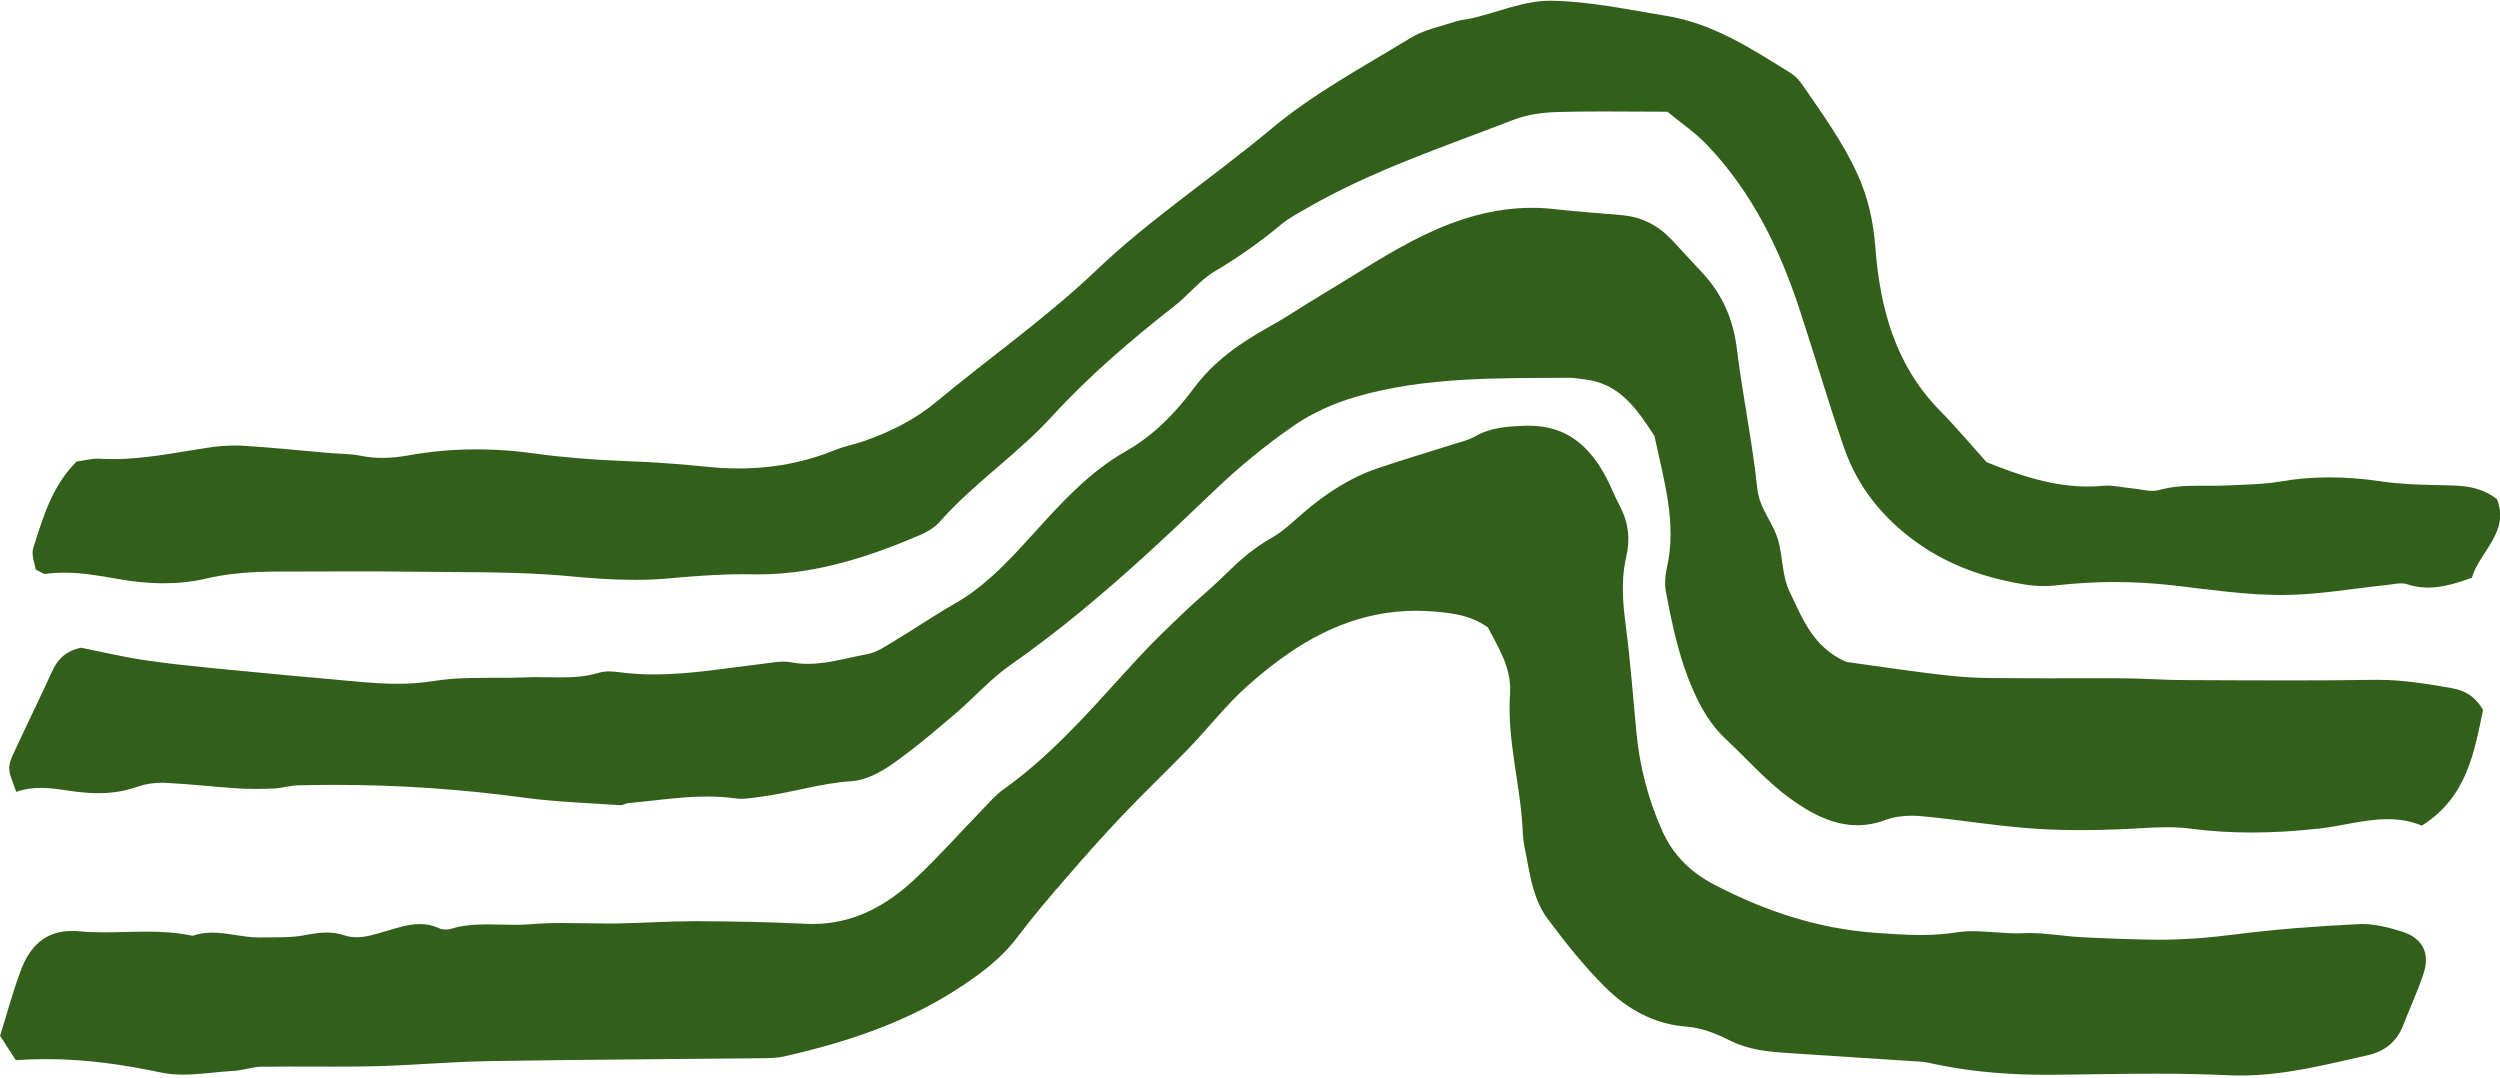
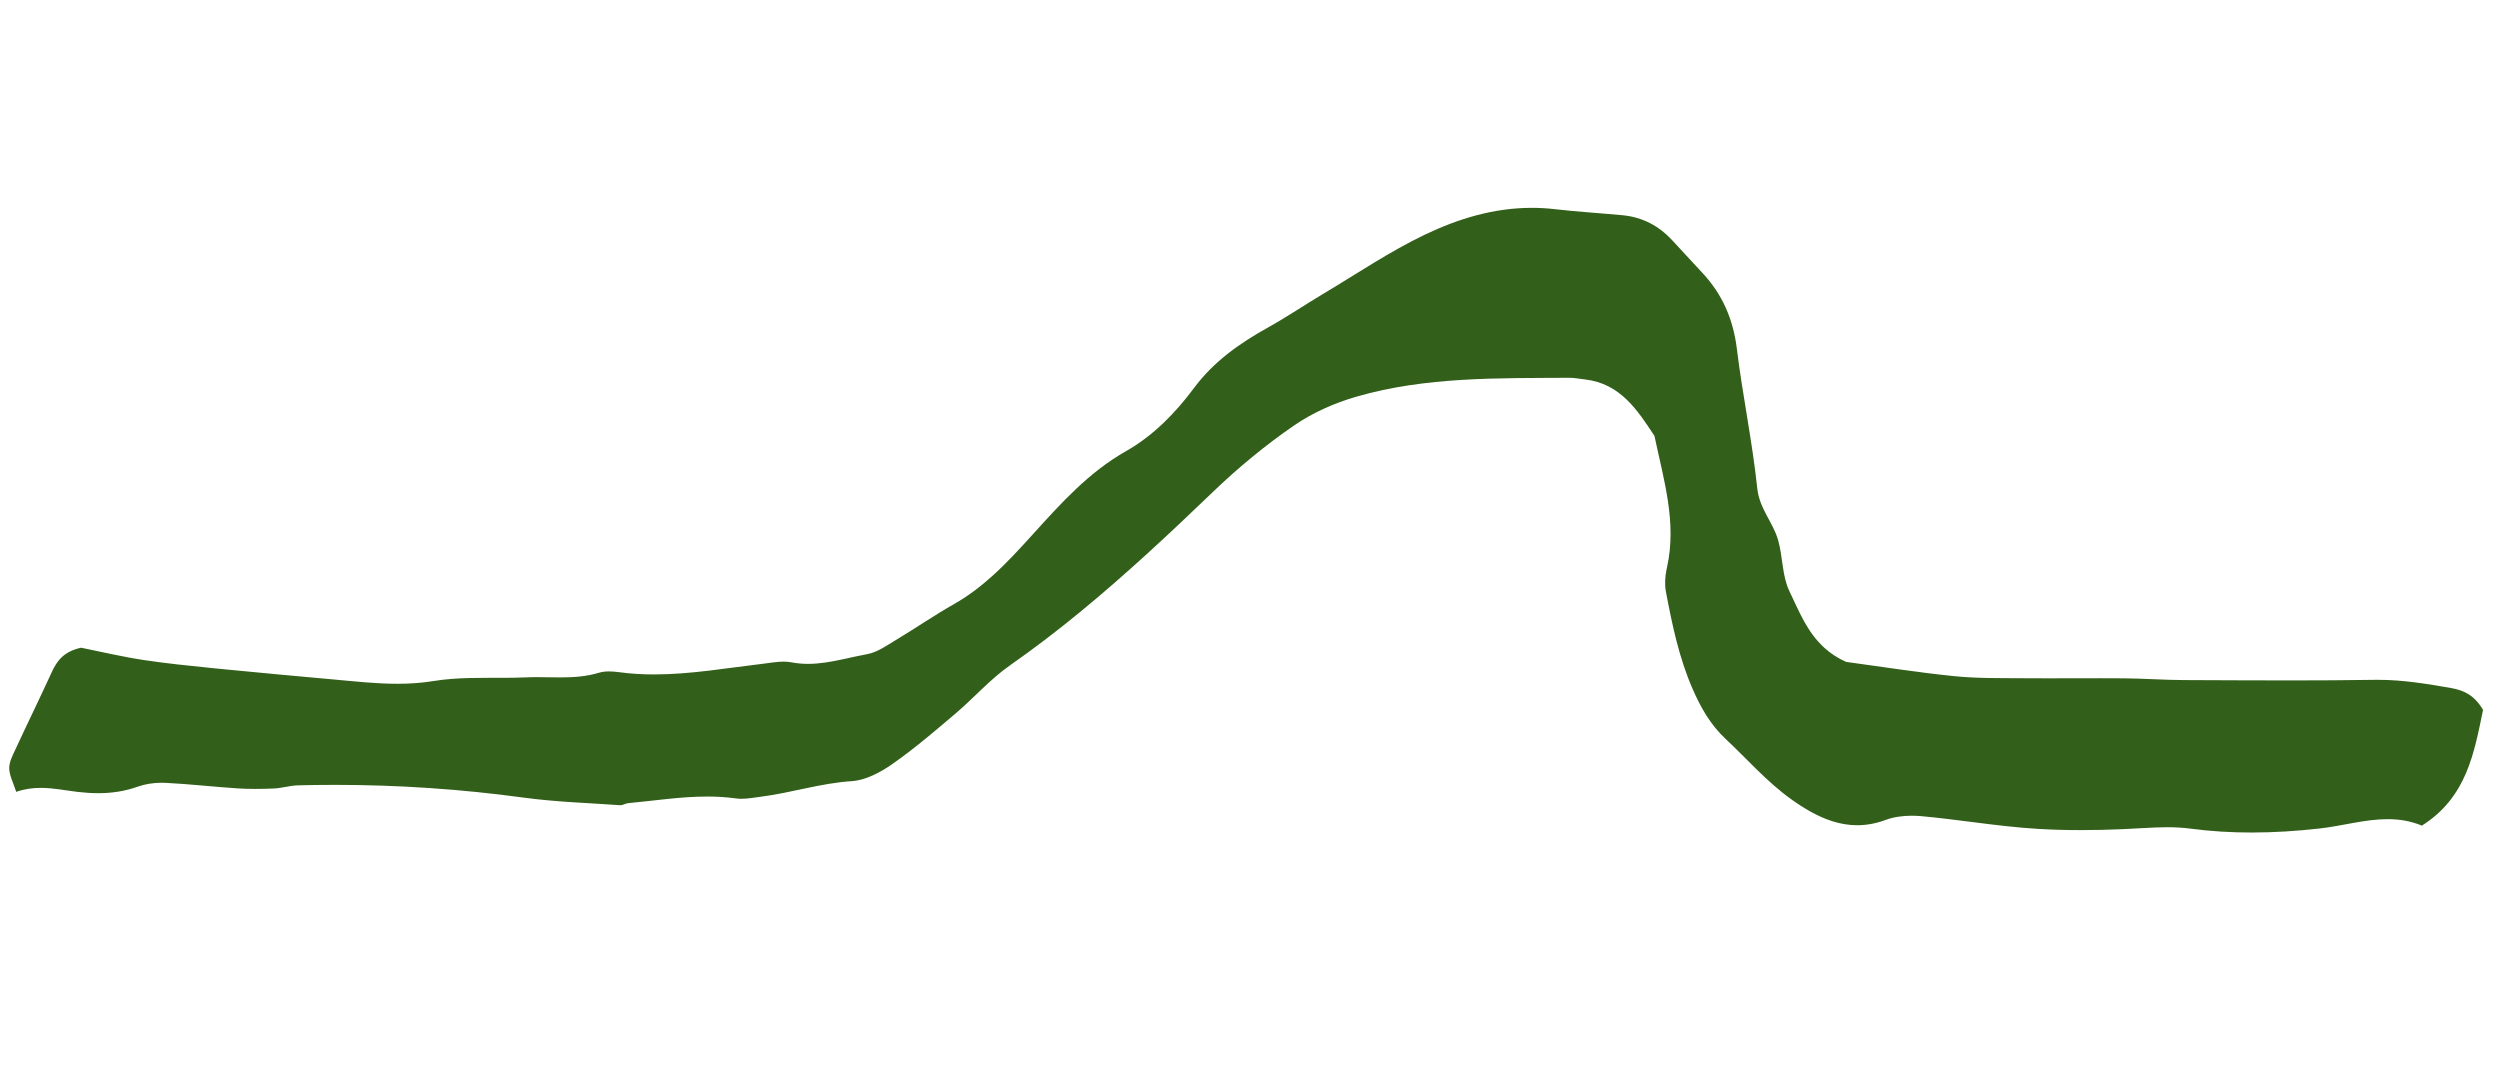
<svg xmlns="http://www.w3.org/2000/svg" id="Layer_1" data-name="Layer 1" viewBox="0 0 580 250">
  <defs>
    <style>
      .cls-1 {
        fill: #325f19;
        stroke-width: 0px;
      }
    </style>
  </defs>
-   <path class="cls-1" d="m557.27,216.13c-2.97-.94-6.17-1.75-9.25-1.75-.27,0-.55,0-.82.02-9.67.47-19.34,1.19-28.94,2.42-5.88.76-11.74,1.2-17.63,1.2-.99,0-1.98-.01-2.97-.04-4.25-.11-8.5-.24-12.75-.45-.76-.04-1.52-.08-2.28-.12-3.89-.22-7.79-.94-11.66-.94-.46,0-.92.01-1.38.03-.51.03-1.03.04-1.54.04-1.73,0-3.45-.13-5.17-.25-1.72-.13-3.44-.25-5.15-.25-1.31,0-2.61.07-3.9.28-.99.16-1.97.28-2.95.37-1.78.17-3.55.23-5.31.23-3.42,0-6.83-.25-10.31-.49-6.8-.48-13.28-1.75-19.54-3.69-6.14-1.89-12.08-4.42-17.93-7.46-5.6-2.91-9.62-6.88-12.14-12.51-3.22-7.18-5.2-14.71-5.97-22.55-.82-8.39-1.41-16.81-2.51-25.16-.66-5.02-1.07-9.96-.09-14.91.06-.31.13-.61.2-.92.97-4.15.53-8.04-1.48-11.82-1.18-2.21-2.06-4.57-3.24-6.78-3.83-7.21-9.23-11.86-17.78-11.86-.27,0-.55,0-.82.01-4.13.14-8.08.35-11.78,2.48-1.6.92-3.5,1.32-5.28,1.89-5.66,1.81-11.37,3.49-17,5.39-6.61,2.23-12.38,5.95-17.63,10.52-2.36,2.05-4.66,4.27-7.35,5.78-4.17,2.35-7.62,5.43-10.98,8.75-.2.2-.4.39-.6.59-2.72,2.62-5.66,5.03-8.4,7.64-3.63,3.47-7.26,6.93-10.67,10.61-1.2,1.3-2.4,2.6-3.59,3.91-8.7,9.56-17.26,19.26-27.92,26.83-1.77,1.25-3.23,2.97-4.75,4.55-5.23,5.39-10.21,11.02-15.68,16.15-6.68,6.28-14.35,10.49-23.78,10.49-.5,0-1.02-.01-1.53-.04-8.45-.4-16.92-.57-25.38-.6-.13,0-.27,0-.4,0-6.11,0-12.22.43-18.34.53-.64.01-1.28.01-1.92.01-1.73,0-3.47-.03-5.2-.06-1.75-.03-3.49-.06-5.23-.06-2.47,0-4.94.06-7.4.28-1.22.11-2.44.14-3.66.14-1.08,0-2.15-.03-3.23-.05-1.07-.03-2.15-.05-3.22-.05-2.81,0-5.62.18-8.38,1.02-.38.11-.81.17-1.24.17-.55,0-1.1-.1-1.54-.3-1.52-.7-3.01-.97-4.48-.97-2.82,0-5.56.98-8.32,1.78-2.11.61-4.22,1.28-6.37,1.28-.94,0-1.88-.13-2.83-.45-1.38-.46-2.72-.64-4.07-.64-1.69,0-3.39.28-5.15.62-3.33.64-6.83.44-10.26.52-.12,0-.24,0-.36,0-1.81,0-3.61-.28-5.41-.56-1.8-.28-3.61-.56-5.41-.56-1.51,0-3.02.19-4.54.74-3.51-.78-7.05-.97-10.59-.97-1.63,0-3.26.04-4.89.08-1.63.04-3.27.08-4.9.08-1.95,0-3.9-.06-5.84-.24-.59-.06-1.16-.08-1.72-.08-6.2,0-9.77,3.49-11.9,9.12-1.86,4.95-3.22,10.09-4.82,15.21,1.31,2.03,2.45,3.79,3.65,5.66,2.38-.18,4.74-.26,7.08-.26,9.07,0,17.87,1.26,26.69,3.13,1.63.34,3.3.47,5,.47,3.87,0,7.89-.65,11.78-.87,2.17-.12,4.31-.93,6.47-.96,2.06-.03,4.12-.04,6.19-.04,1.79,0,3.59,0,5.38.01,1.77,0,3.53.01,5.3.01,3.16,0,6.33-.02,9.49-.1,8.74-.21,17.48-1.04,26.22-1.18,21.01-.35,42.02-.44,63.03-.67,1.87-.02,3.8,0,5.61-.42,14.12-3.21,27.77-7.63,40.07-15.56,5.31-3.42,10.28-7.08,14.13-12.21,3.56-4.75,7.45-9.27,11.34-13.76,4.3-4.96,8.66-9.88,13.19-14.64,4.67-4.91,9.59-9.59,14.32-14.45.28-.28.55-.57.83-.86,4.56-4.73,8.62-10,13.5-14.37,6.63-5.94,13.66-10.94,21.44-14.06,5.53-2.22,11.43-3.49,17.85-3.49,1.57,0,3.16.08,4.79.23.58.06,1.16.12,1.73.18,3.5.41,6.84,1.14,10.08,3.44,2.44,4.7,5.56,9.43,5.15,15.46-.37,5.44.26,10.79,1.04,16.12.62,4.23,1.33,8.46,1.71,12.72.19,2.18.15,4.4.59,6.53.66,3.21,1.13,6.53,2.04,9.68.73,2.54,1.74,4.98,3.38,7.16,4.11,5.5,8.42,10.95,13.28,15.78,5.16,5.12,11.35,8.64,19.04,9.2,3.32.24,6.73,1.59,9.74,3.12,3.29,1.67,6.7,2.35,10.19,2.71.83.08,1.67.15,2.52.21,7.9.53,15.79,1.03,23.69,1.55,1.77.12,3.54.23,5.32.35,1.56.1,3.15.11,4.66.45,8.11,1.83,16.31,2.6,24.57,2.75.97.02,1.95.02,2.92.02.78,0,1.55,0,2.33-.01,7.53-.09,15.07-.25,22.61-.25,5.65,0,11.29.09,16.92.36.97.05,1.92.07,2.88.07,10.14,0,19.75-2.51,29.49-4.69,3.91-.88,6.77-3.08,8.26-6.91,1.59-4.09,3.46-8.07,4.8-12.24,1.48-4.58-.31-8.05-5.02-9.54Z" />
  <path class="cls-1" d="m568.67,159.63c-5.59-.97-11.14-1.91-16.87-1.91-.27,0-.54,0-.81,0-6.57.1-13.14.14-19.71.14-8.17,0-16.35-.05-24.52-.08-4.69-.02-9.38-.37-14.08-.41-1.83-.02-3.66-.02-5.49-.02h-.02c-2.07,0-4.13,0-6.2.01-2.03,0-4.05.01-6.08.01-1.88,0-3.76,0-5.64-.02-5.33-.04-10.68.05-15.97-.49-8.38-.85-16.7-2.18-24.98-3.3-1.98-.88-3.61-1.97-4.98-3.21-4.1-3.68-5.99-8.65-8.19-13.22-1.69-3.52-1.5-7.89-2.59-11.76-1.16-4.15-4.35-7.32-4.85-12.04-1.14-10.85-3.41-21.57-4.74-32.41-.84-6.83-3.34-12.63-7.99-17.6-2.35-2.51-4.67-5.06-7.01-7.58-3.11-3.35-6.91-5.36-11.48-5.8-5.28-.5-10.58-.81-15.85-1.42-1.77-.21-3.52-.3-5.26-.3-8.71,0-16.96,2.48-24.76,6.21-8.16,3.9-15.73,9.04-23.53,13.69-4.29,2.56-8.43,5.37-12.79,7.8-6.62,3.69-12.66,7.89-17.28,14.11-4.31,5.8-9.46,11.07-15.76,14.64-8.67,4.91-15.08,12.08-21.61,19.28-3.05,3.36-6.11,6.72-9.48,9.74-2.67,2.4-5.53,4.59-8.73,6.41-4.62,2.62-9.01,5.65-13.56,8.38-2.12,1.27-4.31,2.86-6.65,3.28-1.9.34-3.79.8-5.69,1.2-2.66.57-5.33,1.06-8.06,1.06-1.28,0-2.57-.11-3.88-.36-.58-.11-1.17-.16-1.76-.16-1.57,0-3.2.3-4.77.49-8.43.99-16.82,2.48-25.31,2.48-2.69,0-5.39-.15-8.11-.52-.75-.1-1.54-.18-2.32-.18s-1.62.08-2.36.31c-3.01.92-6.06,1.08-9.11,1.08-.86,0-1.72-.01-2.58-.03-.87-.01-1.75-.03-2.62-.03-.83,0-1.66.01-2.48.05-2.06.09-4.14.11-6.21.11-.44,0-.88,0-1.32,0-.46,0-.92,0-1.37,0-2.81,0-5.61.03-8.39.24-1.44.11-2.86.27-4.28.5-2.82.46-5.61.64-8.38.64-4.99,0-9.92-.56-14.89-1.01-8.4-.76-16.81-1.51-25.2-2.35-.95-.1-1.9-.19-2.86-.28-5.27-.53-10.54-1.07-15.77-1.85-5.22-.78-10.37-2.02-14.67-2.88-4.02.88-5.62,3.04-6.85,5.75-2.73,5.97-5.63,11.87-8.39,17.84-.65,1.4-1.47,2.94-1.44,4.4.03,1.65.93,3.28,1.62,5.45,1.98-.69,3.87-.92,5.71-.92,2.92,0,5.72.6,8.53.93,1.61.19,3.2.3,4.79.3,3.07,0,6.1-.42,9.12-1.5,1.74-.62,3.71-.92,5.59-.92.29,0,.57,0,.85.02,5.61.27,11.21.93,16.82,1.29,1.35.09,2.7.12,4.06.12,1.44,0,2.88-.04,4.31-.1,1.86-.08,3.7-.68,5.56-.73,2.86-.07,5.72-.11,8.58-.11,14.66,0,29.26.98,43.83,2.96,7.41,1.01,14.92,1.23,22.38,1.76.03,0,.05,0,.08,0,.57,0,1.15-.42,1.73-.47,6.13-.57,12.23-1.54,18.39-1.54,2.23,0,4.46.13,6.7.44.41.06.83.08,1.25.08,1.43,0,2.91-.28,4.34-.46,7.12-.89,13.98-3.17,21.23-3.63,3.22-.21,6.64-2.03,9.39-3.95,3.04-2.12,5.95-4.43,8.82-6.8,1.96-1.62,3.89-3.27,5.83-4.91,4.3-3.65,8.08-8,12.66-11.2,5.58-3.9,10.97-8.03,16.21-12.33,10.72-8.79,20.84-18.27,30.85-27.88,5.91-5.68,12.19-10.86,18.87-15.46,4.31-2.96,9.37-5.2,14.41-6.66,16.12-4.66,32.79-4.28,49.37-4.39.02,0,.04,0,.06,0,1.22,0,2.45.25,3.68.39,8.14.95,12.1,7.05,16.08,13.1,2.1,10.06,5.25,20.02,2.9,30.52-.05.21-.09.41-.13.62-.31,1.62-.42,3.35-.13,4.92,1.45,7.68,3.03,15.32,6.18,22.57,1.9,4.39,4.18,8.39,7.69,11.67,5.03,4.71,9.64,10.01,15.2,13.98,2.99,2.14,6.15,4.03,9.53,5.1,1.86.59,3.8.94,5.81.94s4.28-.37,6.57-1.23c1.86-.7,4-.98,6.09-.98.73,0,1.46.04,2.17.1,4.12.38,8.22.91,12.32,1.43,4.89.62,9.77,1.22,14.68,1.52,3.32.2,6.64.29,9.97.29s6.34-.08,9.51-.21c1.63-.07,3.25-.15,4.87-.25,1.93-.11,3.83-.21,5.72-.21,1.79,0,3.58.09,5.41.33,4.71.62,9.43.9,14.16.9,5.24,0,10.49-.34,15.75-.93,5.28-.59,10.55-2.17,15.82-2.17,2.64,0,5.29.39,7.94,1.5,10.48-6.6,12.16-17.06,14.2-26.85-2.01-3.4-4.44-4.55-7.37-5.06Z" />
-   <path class="cls-1" d="m10.45,133.15s.06,0,.09,0c1.47-.2,2.92-.29,4.37-.29,4.15,0,8.23.71,12.37,1.45,3.52.63,7.11,1.01,10.68,1.01,3.33,0,6.64-.33,9.88-1.09,1.95-.46,3.9-.8,5.85-1.04,3.94-.49,7.88-.59,11.87-.59.23,0,.45,0,.68,0,2.82,0,5.65,0,8.47-.02,2.99-.01,5.97-.02,8.96-.02,3.69,0,7.39.02,11.08.07,10.79.15,21.62-.03,32.37.66,1.72.11,3.44.24,5.16.41,5.01.47,10.02.83,14.99.83,2.51,0,5-.09,7.49-.31,5.82-.51,11.61-1,17.43-1,.74,0,1.48,0,2.23.02.5.01.99.02,1.49.02,3.8,0,7.53-.33,11.19-.92,9.08-1.47,17.77-4.55,26.33-8.2,1.68-.72,3.41-1.74,4.6-3.09.81-.93,1.65-1.83,2.51-2.71,7.41-7.63,16.2-13.74,23.45-21.67,8.61-9.42,18.44-17.84,28.58-25.76,3.2-2.5,5.79-5.91,9.22-7.94,5.43-3.21,10.5-6.79,15.33-10.81,1.9-1.59,4.17-2.76,6.33-4.01,15.02-8.64,31.44-14.05,47.48-20.28,3.14-1.22,6.7-1.76,10.09-1.87,3.61-.11,7.21-.14,10.86-.14,4.88,0,9.83.06,14.94.06,3.03,2.5,6.43,4.79,9.2,7.69,10.36,10.86,16.82,24.01,21.46,38.12,3.52,10.69,6.66,21.52,10.34,32.15,3.16,9.12,9.01,16.35,16.9,21.99,7.58,5.42,16.11,8.3,25.18,9.76,1.38.22,2.81.33,4.24.33,1.06,0,2.11-.06,3.14-.18,4.44-.5,8.87-.75,13.31-.75s9.21.27,13.83.81c8.32.97,16.67,2.2,25.01,2.2.06,0,.12,0,.18,0,8.07-.02,16.14-1.51,24.21-2.33,1.06-.11,2.2-.37,3.26-.37.46,0,.91.05,1.33.19,1.67.56,3.29.79,4.89.79,3.35,0,6.64-1.02,10.17-2.28,1.76-6.07,8.85-10.6,5.82-18.22-3.51-2.74-7.16-3.13-10.99-3.21-5.32-.12-10.69-.16-15.94-.94-3.98-.59-7.94-.92-11.89-.92s-7.6.3-11.43.96c-3.99.69-8.11.7-12.18.91-1.13.06-2.25.07-3.38.07-.53,0-1.05,0-1.58,0-.54,0-1.07,0-1.61,0-3.12,0-6.23.11-9.33.99-.51.14-1.04.2-1.59.2-1.58,0-3.28-.46-4.89-.6-1.86-.16-3.74-.62-5.58-.62-.31,0-.62.01-.93.04-1.23.12-2.45.17-3.65.17-7.97,0-15.5-2.44-23.44-5.65-3.34-3.71-6.97-8.03-10.91-12.05-10.25-10.46-13.8-23.65-14.87-37.57-.47-6.09-1.66-11.68-4.16-17.17-3.4-7.47-8.19-14.07-12.81-20.77-.69-1.01-1.58-2.01-2.61-2.65-9.04-5.63-18.01-11.53-28.79-13.3-8.93-1.46-17.92-3.41-26.9-3.54-.1,0-.19,0-.29,0-5.97,0-11.98,2.64-17.97,4.05-1.22.29-2.51.33-3.68.72-3.56,1.18-7.43,1.91-10.57,3.82-10.95,6.69-22.45,12.83-32.22,21-7.21,6.02-14.77,11.59-22.2,17.34-6.43,4.97-12.77,10.08-18.69,15.72-11.53,10.98-24.71,20.2-36.99,30.41-4.93,4.1-10.46,6.84-16.39,8.97-2.35.85-4.86,1.29-7.16,2.23-2.97,1.21-5.97,2.14-9,2.82-4.37.98-8.8,1.43-13.31,1.43-2.37,0-4.75-.13-7.16-.37-5.9-.59-11.82-1.07-17.75-1.29-.9-.03-1.8-.07-2.69-.11-6.6-.29-13.17-.78-19.74-1.7-3.97-.56-7.96-.88-11.95-.95-.54,0-1.08-.01-1.62-.01-5.17,0-10.35.44-15.48,1.36-2.12.38-4.19.62-6.26.62-1.62,0-3.24-.14-4.89-.47-2.43-.49-4.97-.45-7.46-.67-6.53-.56-13.06-1.25-19.61-1.66-.72-.05-1.45-.07-2.18-.07-2.08,0-4.17.17-6.21.48-7.37,1.1-14.67,2.67-22.15,2.67-1,0-2-.03-3.01-.09-.16,0-.33-.01-.49-.01-1.66,0-3.34.46-4.96.67-5.72,5.74-7.81,13.01-10.05,20.14-.48,1.54.38,3.49.57,4.89,1.1.51,1.69,1.03,2.19,1.03Z" />
</svg>